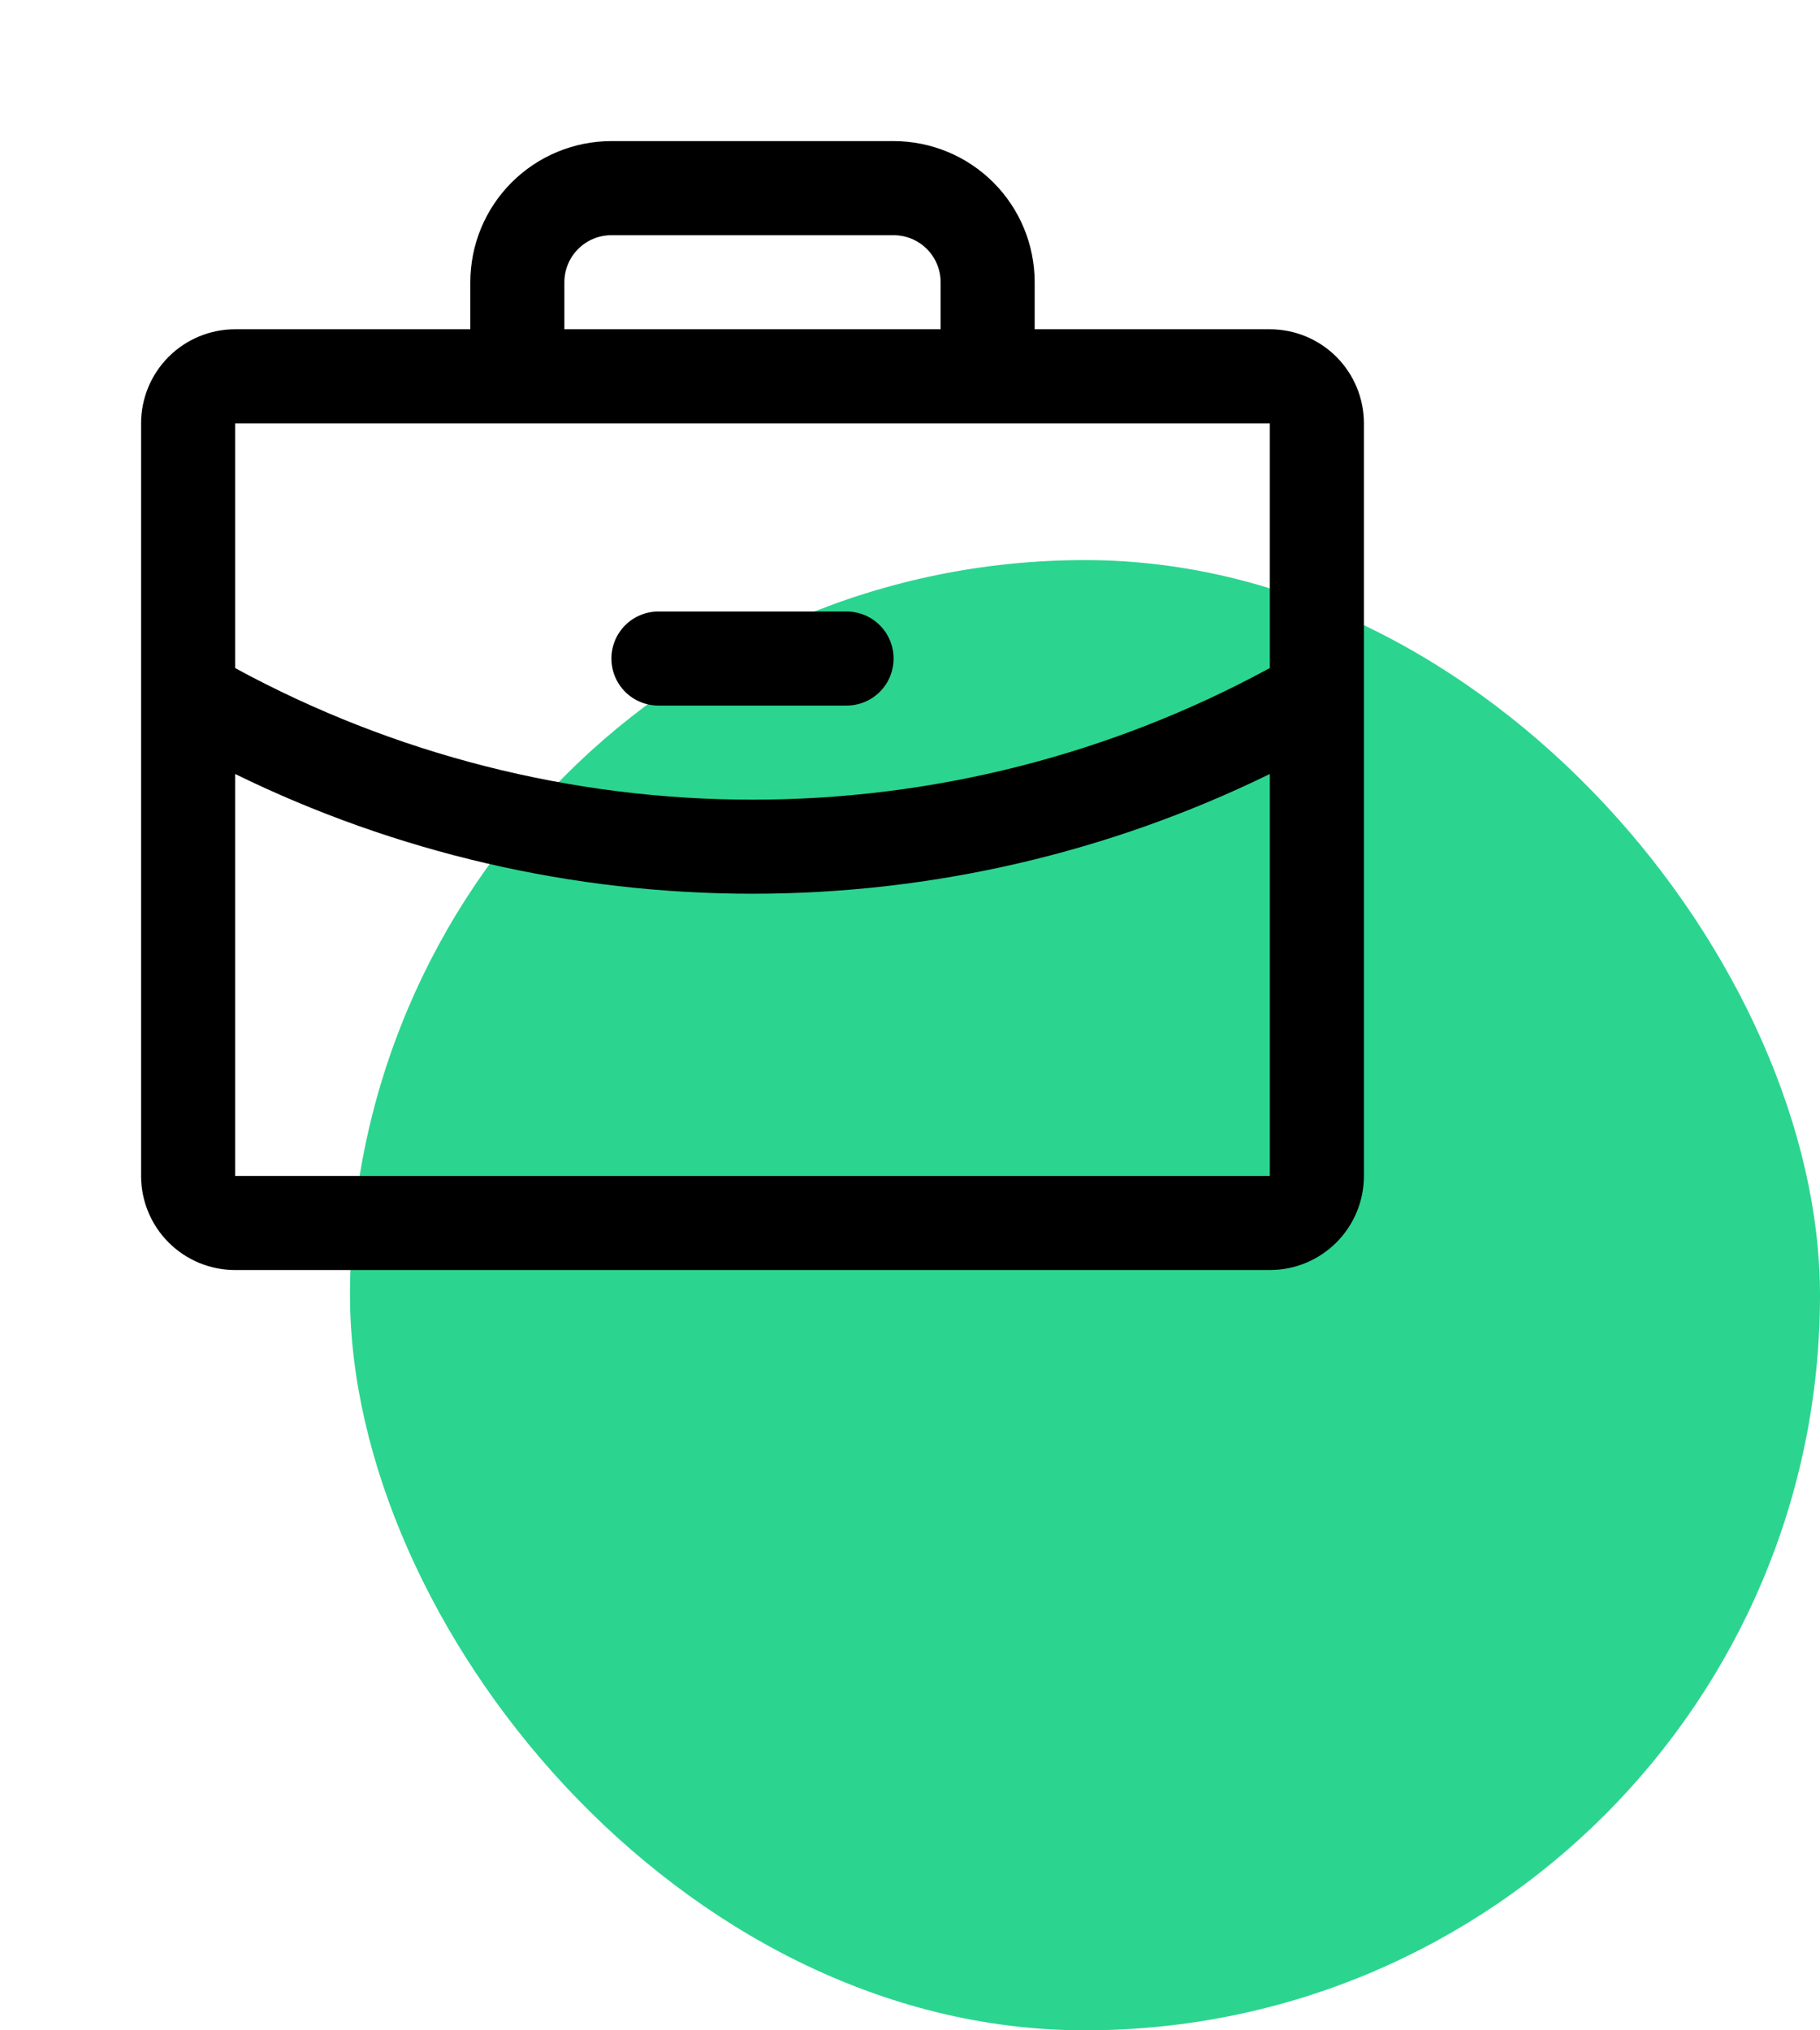
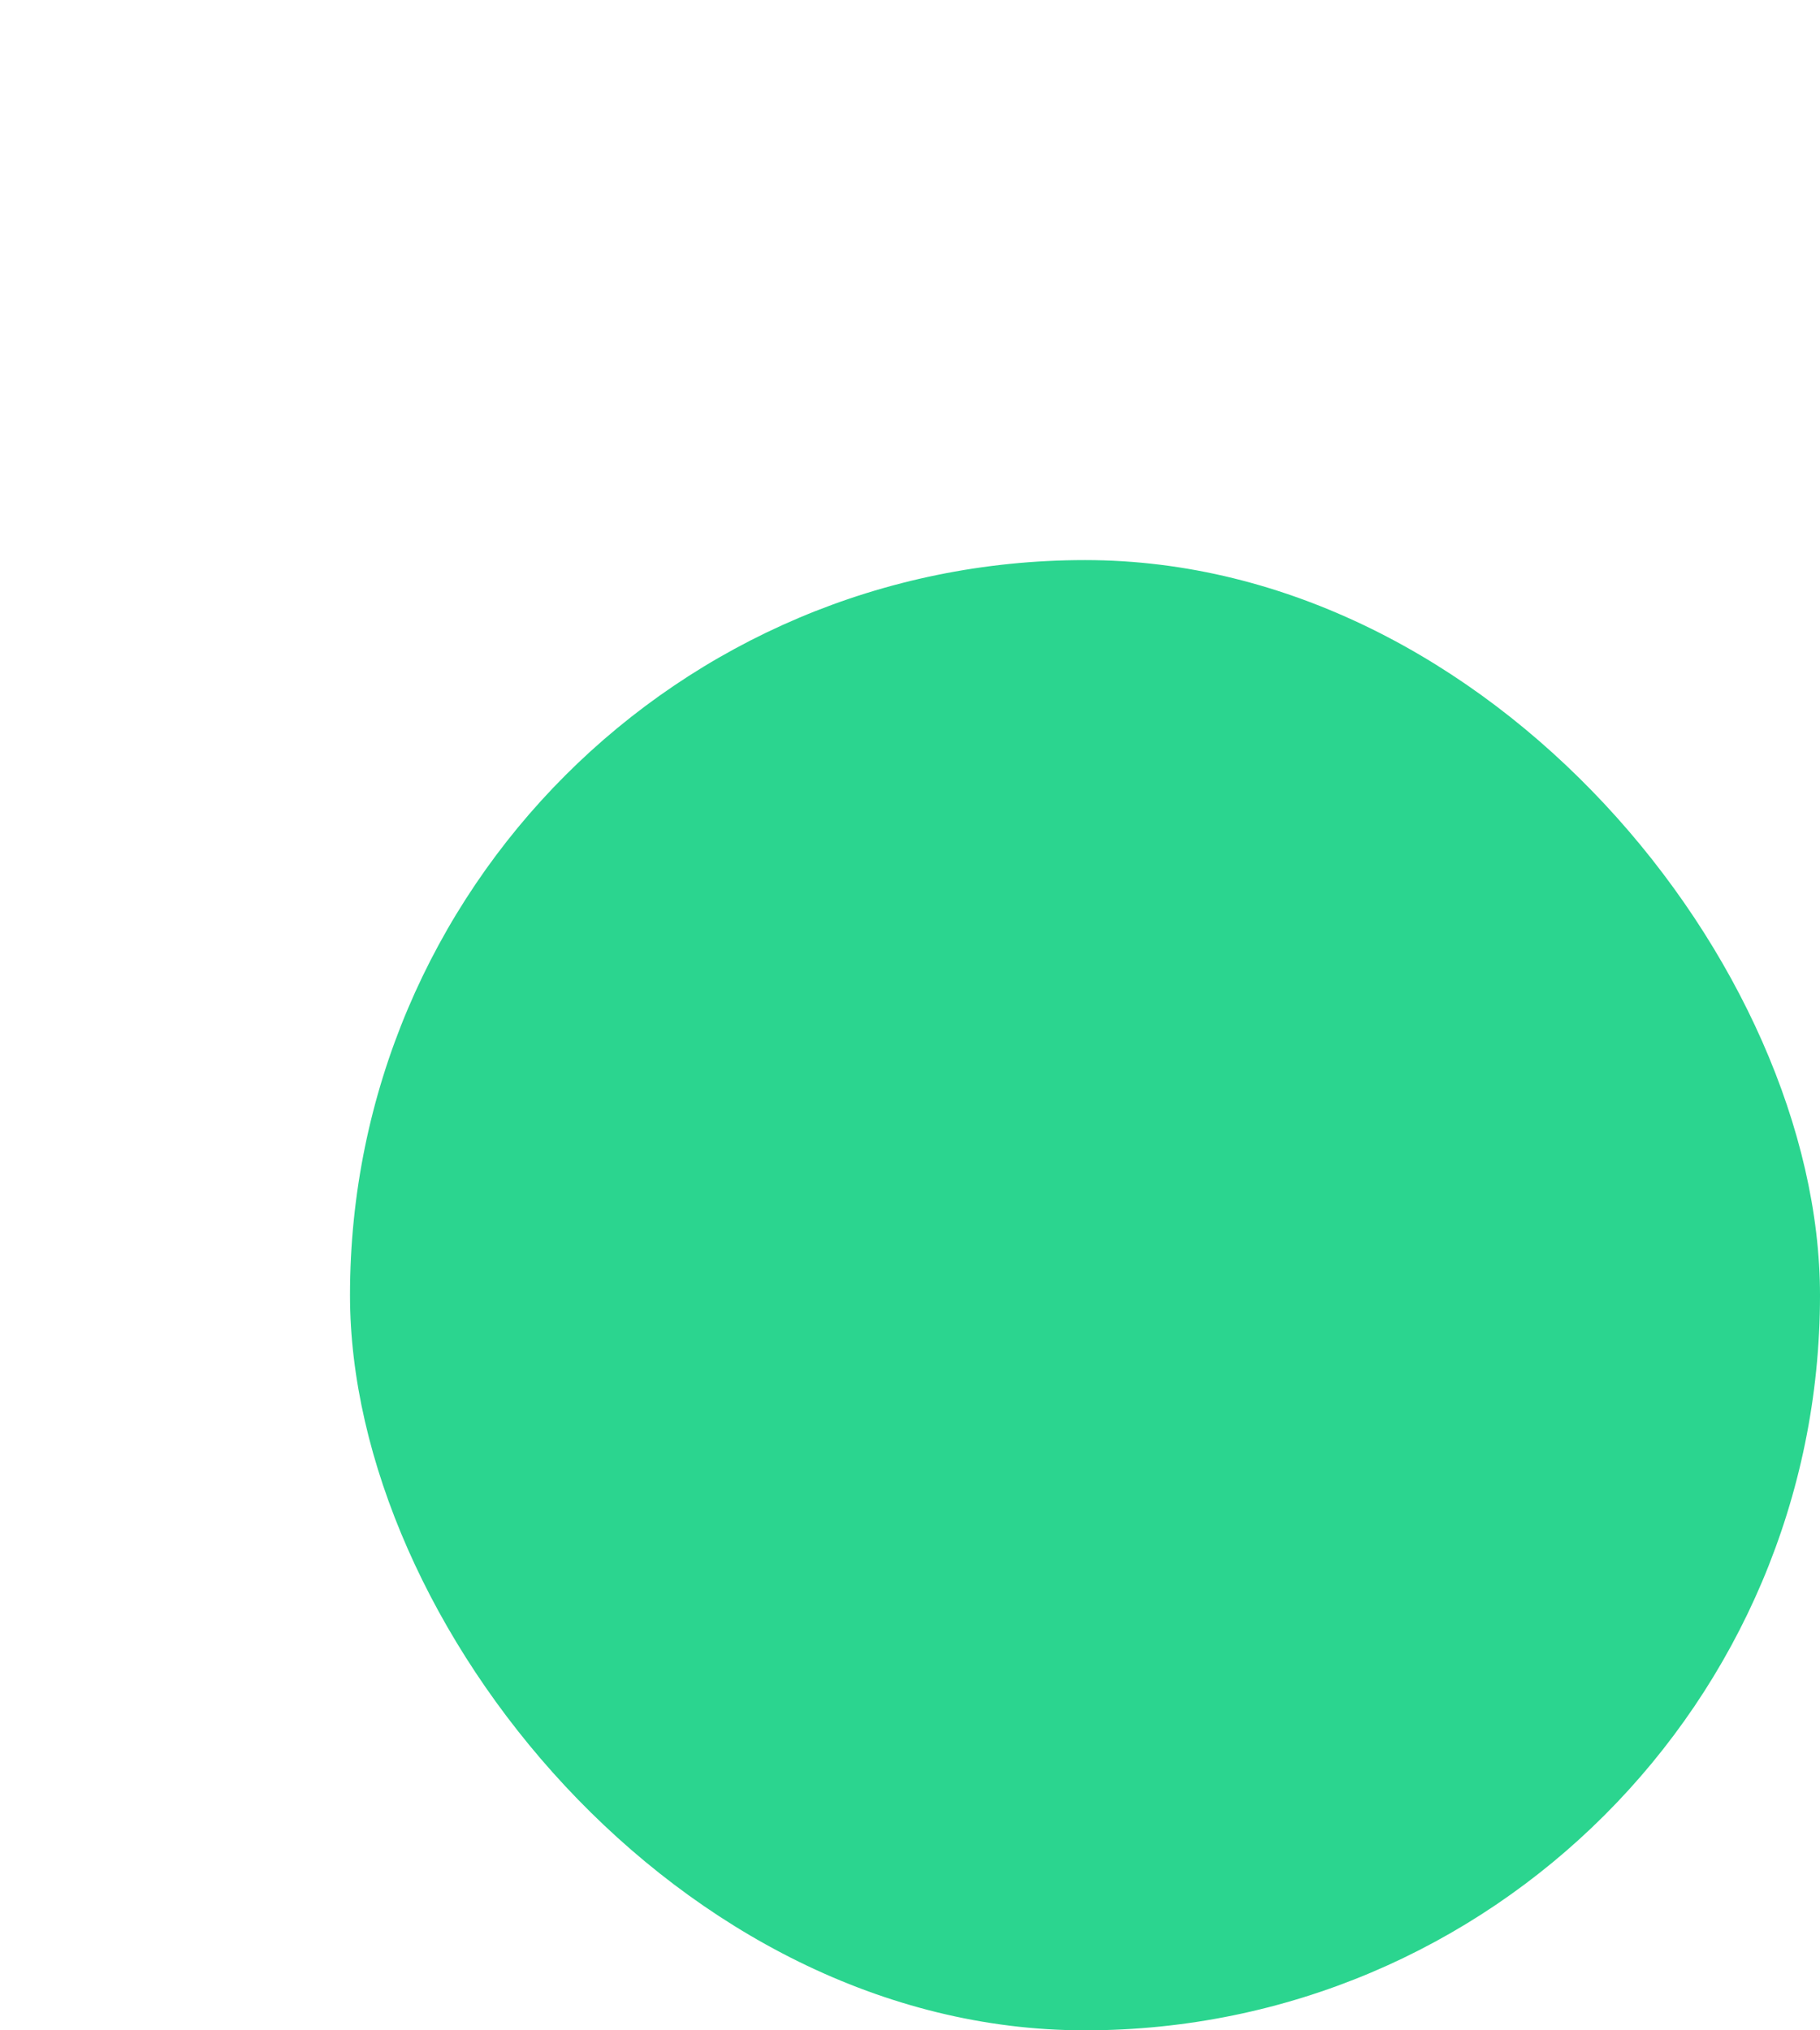
<svg xmlns="http://www.w3.org/2000/svg" width="52" height="58" viewBox="0 0 52 58" fill="none">
  <rect x="10" y="16" width="42" height="42" rx="21" fill="#2BD58F" />
-   <path d="M36.281 9.406H29.562V8.062C29.562 6.993 29.138 5.968 28.382 5.212C27.626 4.456 26.6 4.031 25.531 4.031H17.469C16.4 4.031 15.374 4.456 14.618 5.212C13.862 5.968 13.438 6.993 13.438 8.062V9.406H6.719C6.006 9.406 5.322 9.689 4.818 10.193C4.314 10.697 4.031 11.381 4.031 12.094V33.594C4.031 34.306 4.314 34.99 4.818 35.494C5.322 35.998 6.006 36.281 6.719 36.281H36.281C36.994 36.281 37.678 35.998 38.182 35.494C38.686 34.99 38.969 34.306 38.969 33.594V12.094C38.969 11.381 38.686 10.697 38.182 10.193C37.678 9.689 36.994 9.406 36.281 9.406ZM16.125 8.062C16.125 7.706 16.267 7.364 16.519 7.112C16.771 6.86 17.112 6.719 17.469 6.719H25.531C25.888 6.719 26.229 6.86 26.481 7.112C26.733 7.364 26.875 7.706 26.875 8.062V9.406H16.125V8.062ZM36.281 12.094V19.083C31.746 21.552 26.664 22.845 21.5 22.844C16.336 22.845 11.255 21.552 6.719 19.085V12.094H36.281ZM36.281 33.594H6.719V22.111C11.321 24.363 16.377 25.532 21.5 25.531C26.623 25.531 31.679 24.361 36.281 22.11V33.594ZM17.469 18.812C17.469 18.456 17.61 18.114 17.862 17.862C18.114 17.61 18.456 17.469 18.812 17.469H24.188C24.544 17.469 24.886 17.61 25.138 17.862C25.39 18.114 25.531 18.456 25.531 18.812C25.531 19.169 25.39 19.511 25.138 19.763C24.886 20.015 24.544 20.156 24.188 20.156H18.812C18.456 20.156 18.114 20.015 17.862 19.763C17.61 19.511 17.469 19.169 17.469 18.812Z" fill="black" />
</svg>